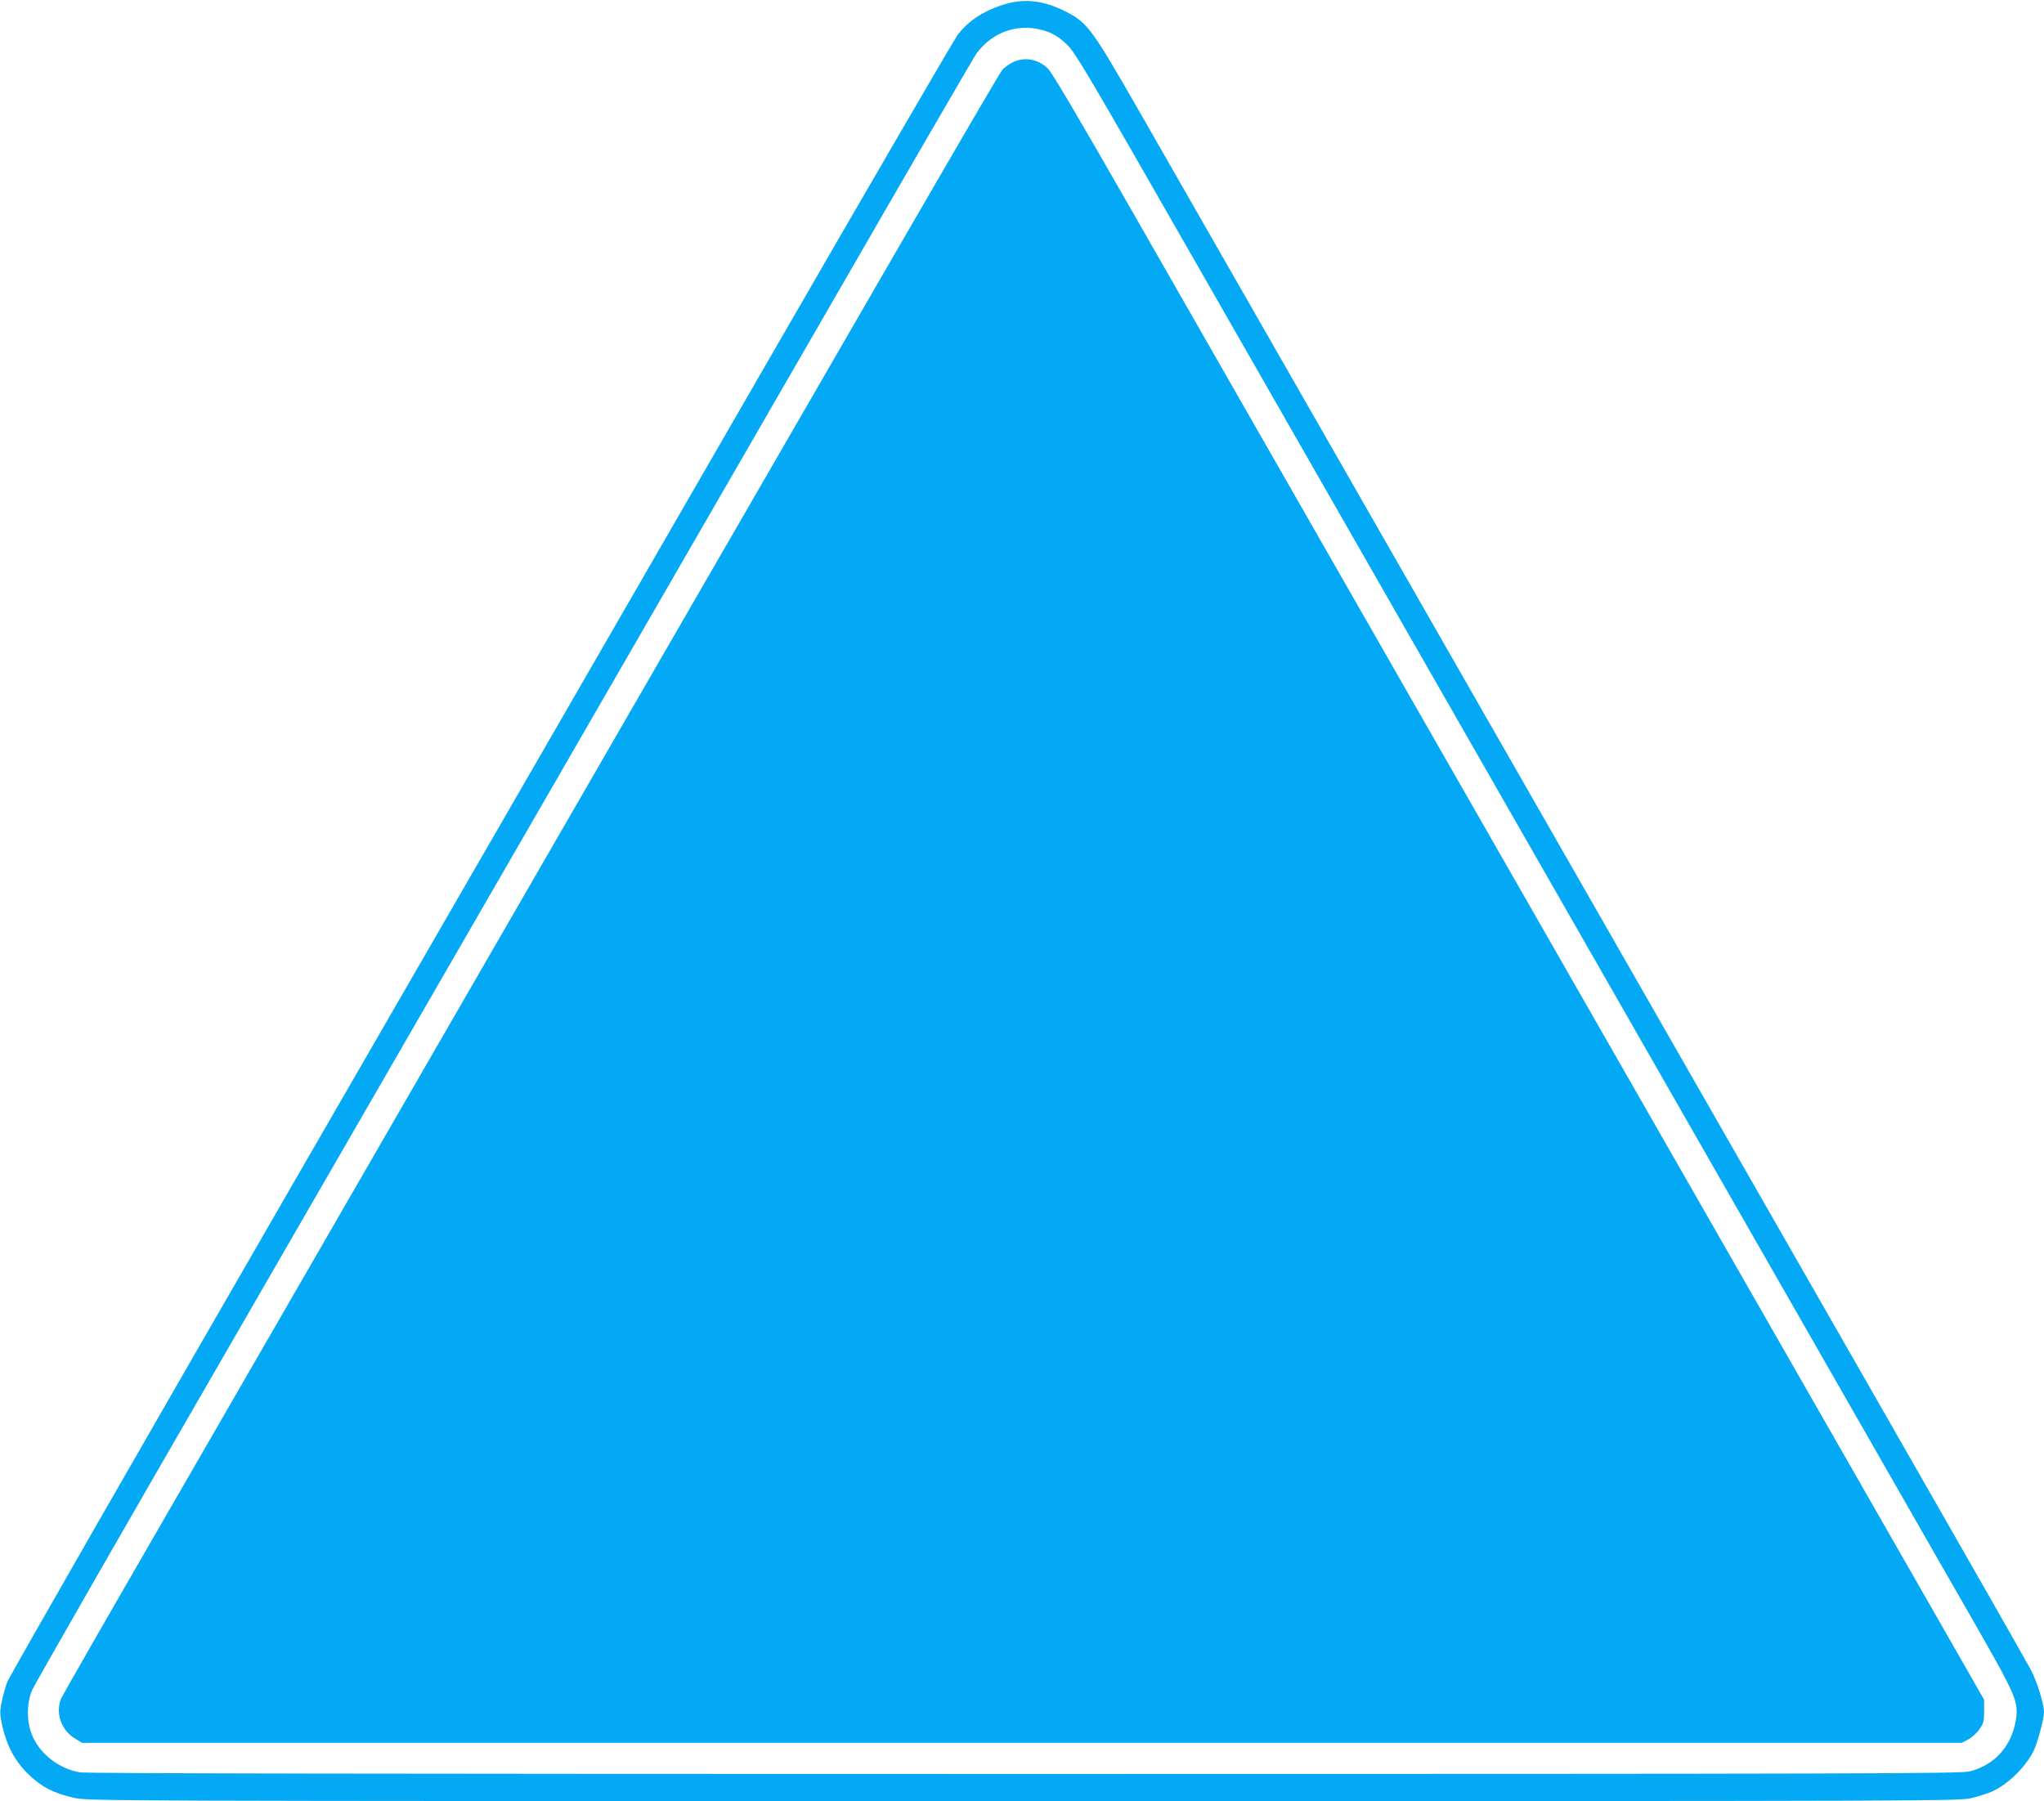
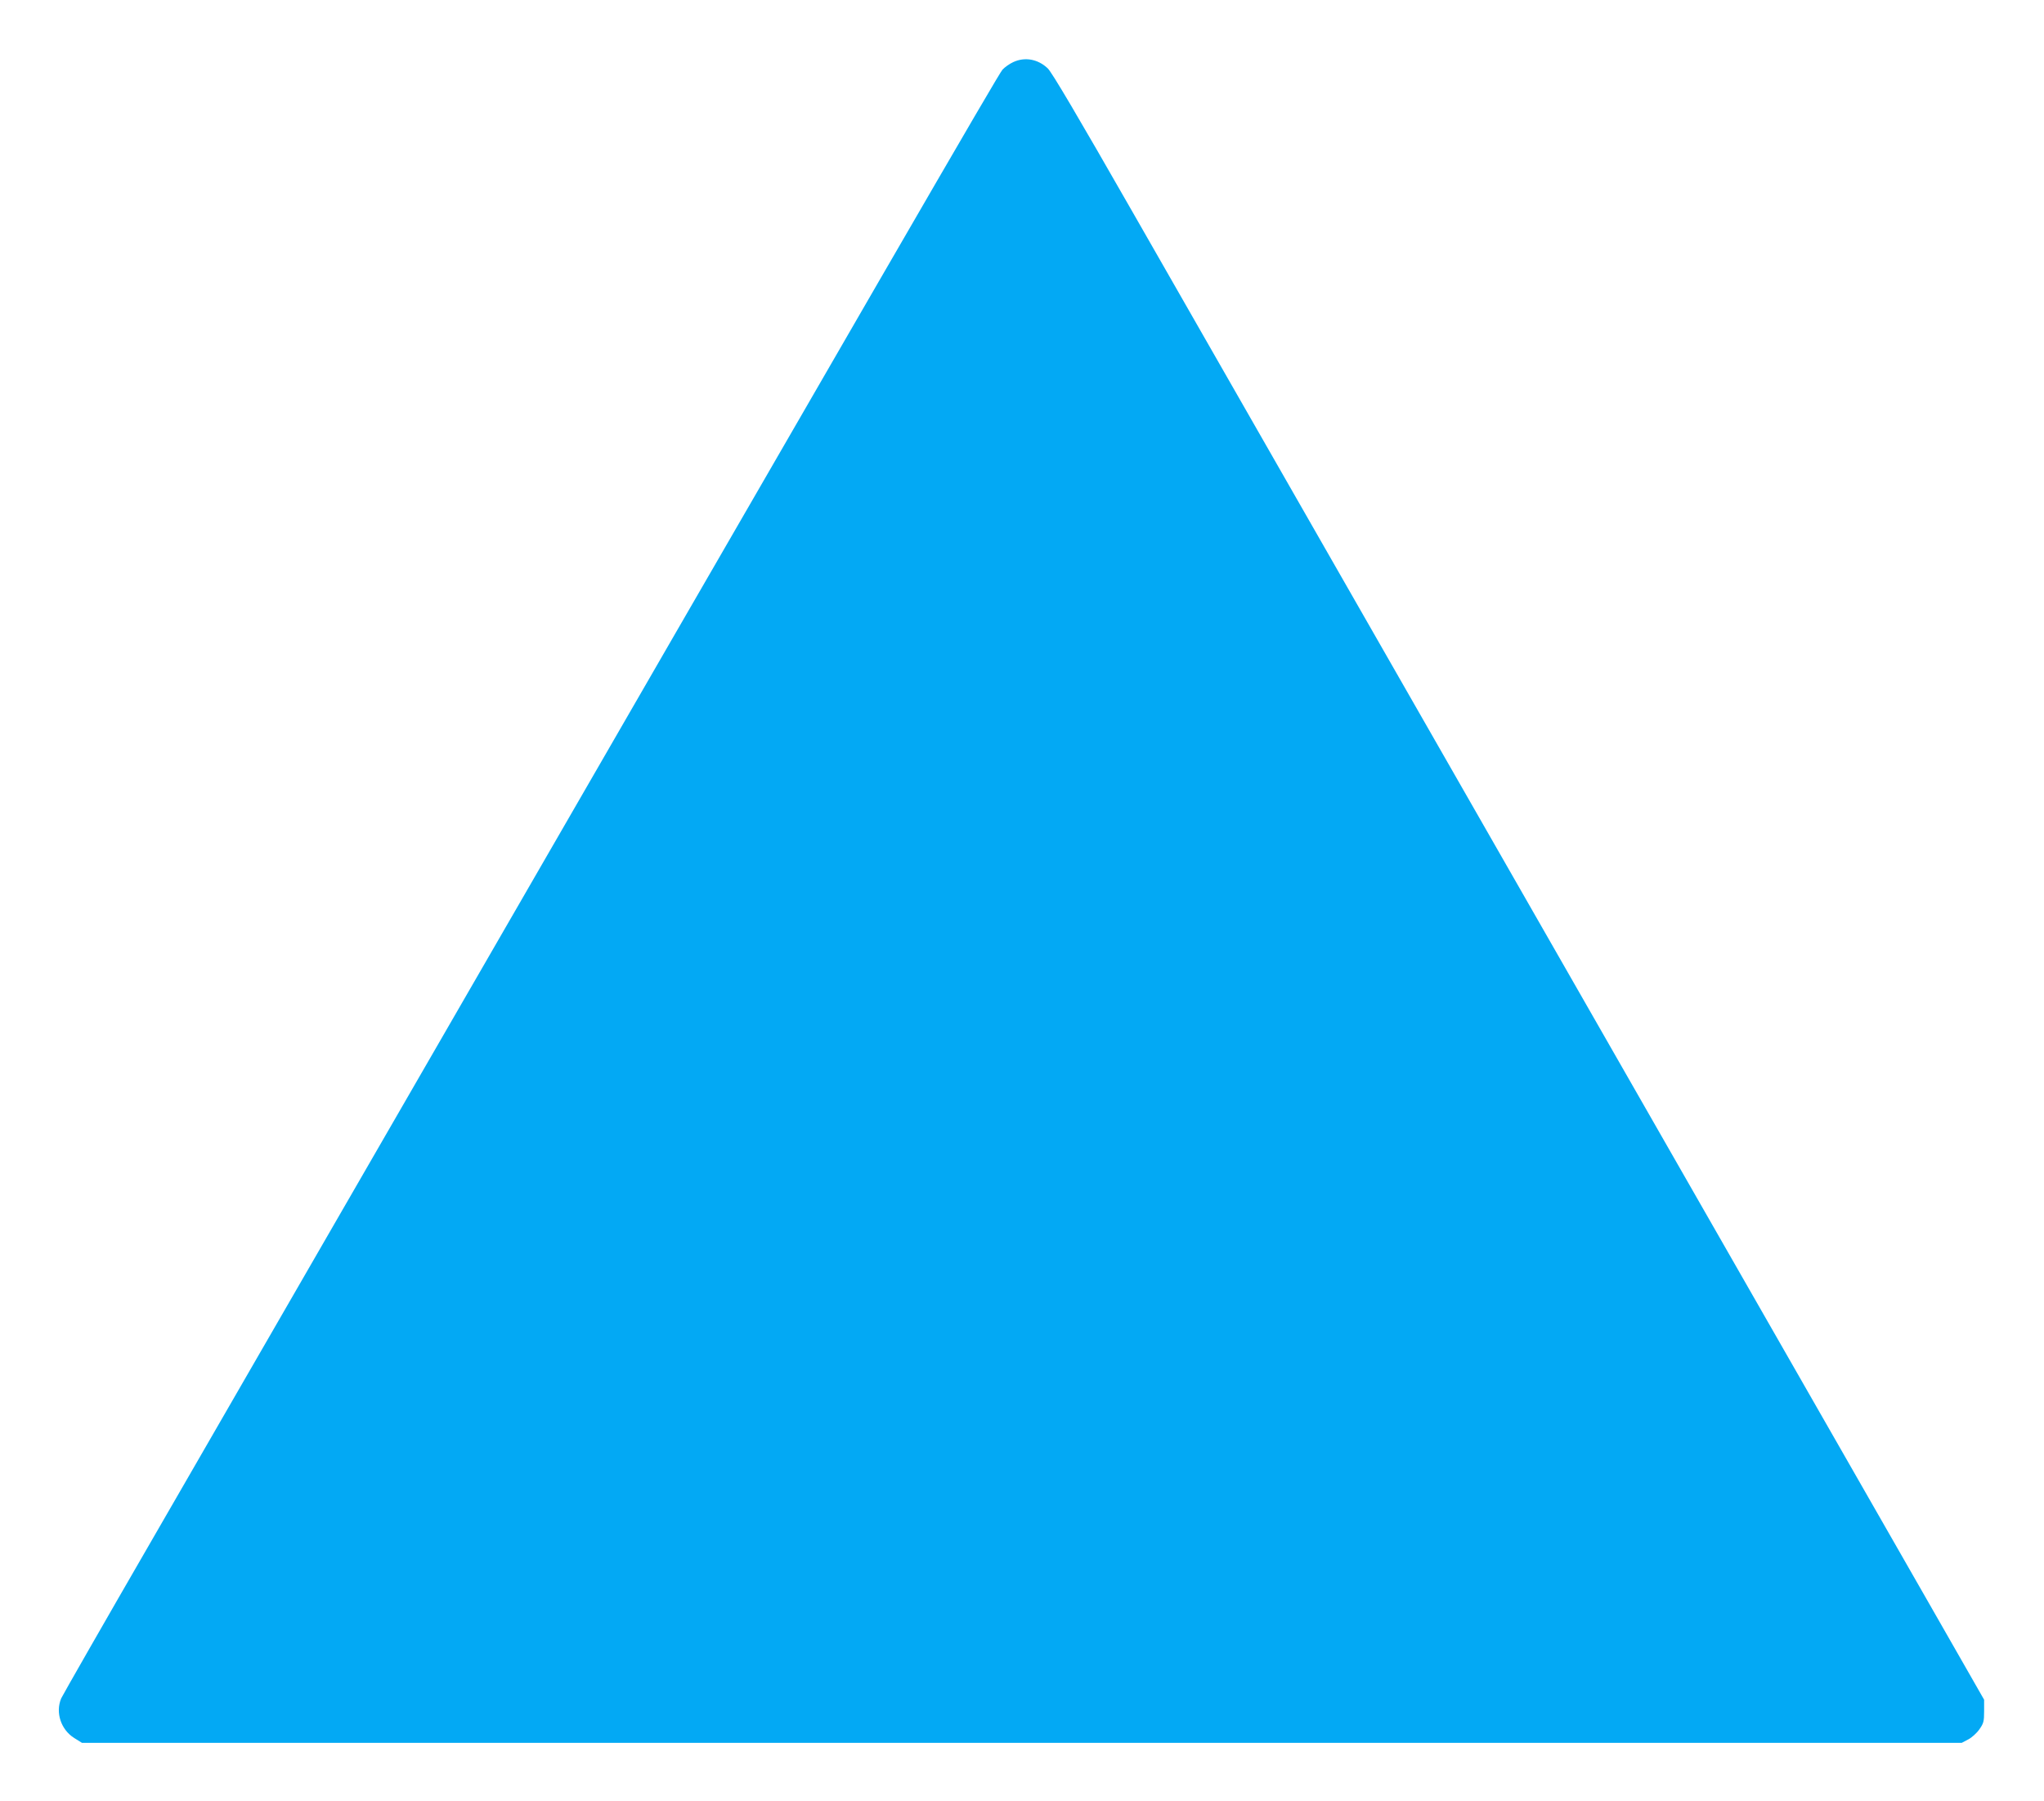
<svg xmlns="http://www.w3.org/2000/svg" version="1.0" width="1280pt" height="1128pt" viewBox="0 0 1280 1128" preserveAspectRatio="xMidYMid meet">
  <g transform="translate(0,1128) scale(0.1,-0.1)" fill="#03a9f4" stroke="none">
-     <path d="M6305 11257 c-134 -38 -238 -103 -307 -194 -20 -26 -547 -932 -1171 -2013 -623 -1081 -1950 -3378 -2947 -5105 -997 -1727 -1823 -3167 -1835 -3200 -12 -33 -28 -90 -35 -127 -12 -60 -11 -76 5 -150 29 -125 81 -221 164 -301 82 -79 158 -118 286 -147 89 -19 148 -20 5948 -20 5827 0 5859 0 5937 20 43 11 98 28 122 39 104 45 224 165 269 269 23 54 59 191 59 227 0 55 -43 193 -84 270 -23 44 -427 753 -898 1575 -3386 5916 -4226 7383 -4678 8173 -303 528 -327 561 -459 631 -134 70 -254 87 -376 53z m259 -177 c39 -15 77 -40 117 -79 54 -51 122 -167 842 -1426 733 -1280 1530 -2674 3757 -6565 499 -872 1000 -1748 1114 -1946 233 -409 248 -446 229 -561 -28 -161 -133 -277 -288 -317 -53 -14 -655 -16 -5915 -16 -3973 0 -5875 3 -5919 10 -133 22 -255 118 -302 238 -33 83 -32 196 2 277 14 33 580 1021 1259 2195 678 1174 1494 2587 1813 3140 319 553 696 1205 837 1450 141 245 645 1118 1120 1940 474 822 873 1510 887 1528 108 143 280 194 447 132z" />
    <path d="M6345 10891 c-22 -10 -52 -31 -67 -47 -24 -25 -688 -1173 -4158 -7184 -328 -569 -851 -1474 -1160 -2010 -310 -536 -569 -989 -577 -1007 -37 -89 -1 -196 82 -248 l48 -30 5886 0 5886 0 40 21 c22 11 54 40 70 63 27 38 30 51 30 114 l0 72 -366 640 c-202 352 -819 1430 -1371 2395 -2235 3904 -3134 5476 -3600 6290 -341 596 -500 866 -527 892 -61 58 -143 73 -216 39z" />
  </g>
</svg>